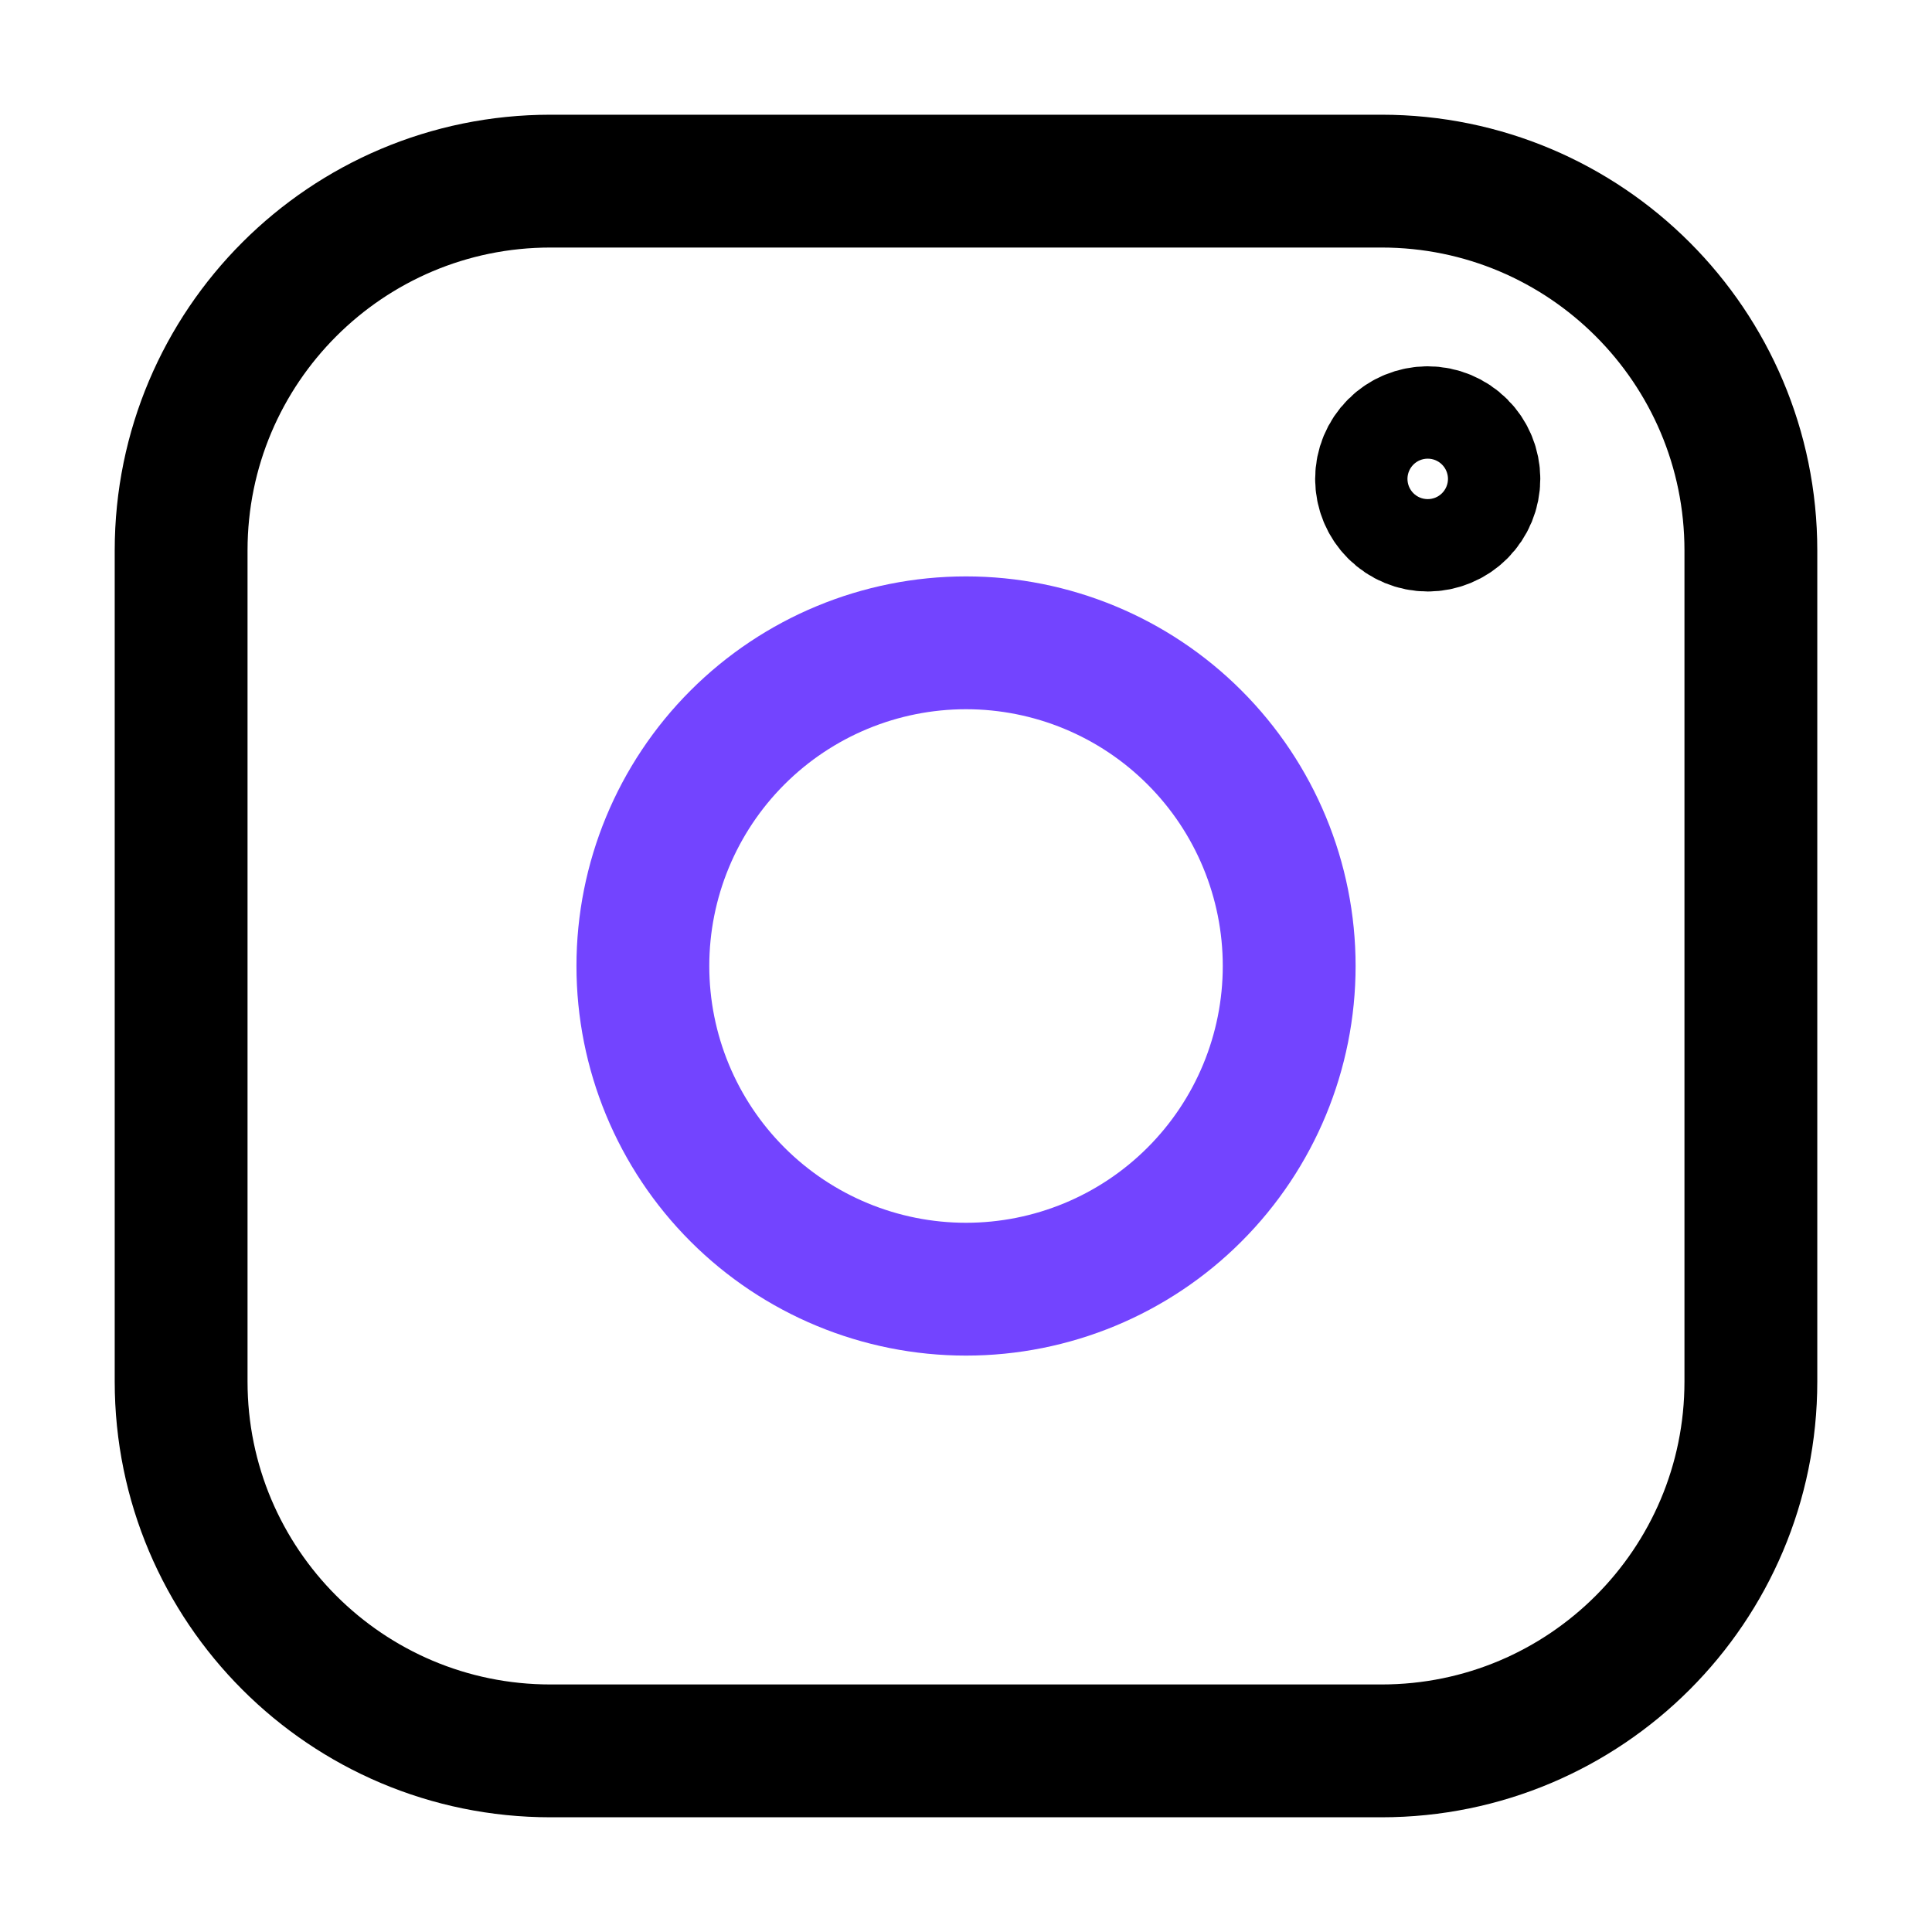
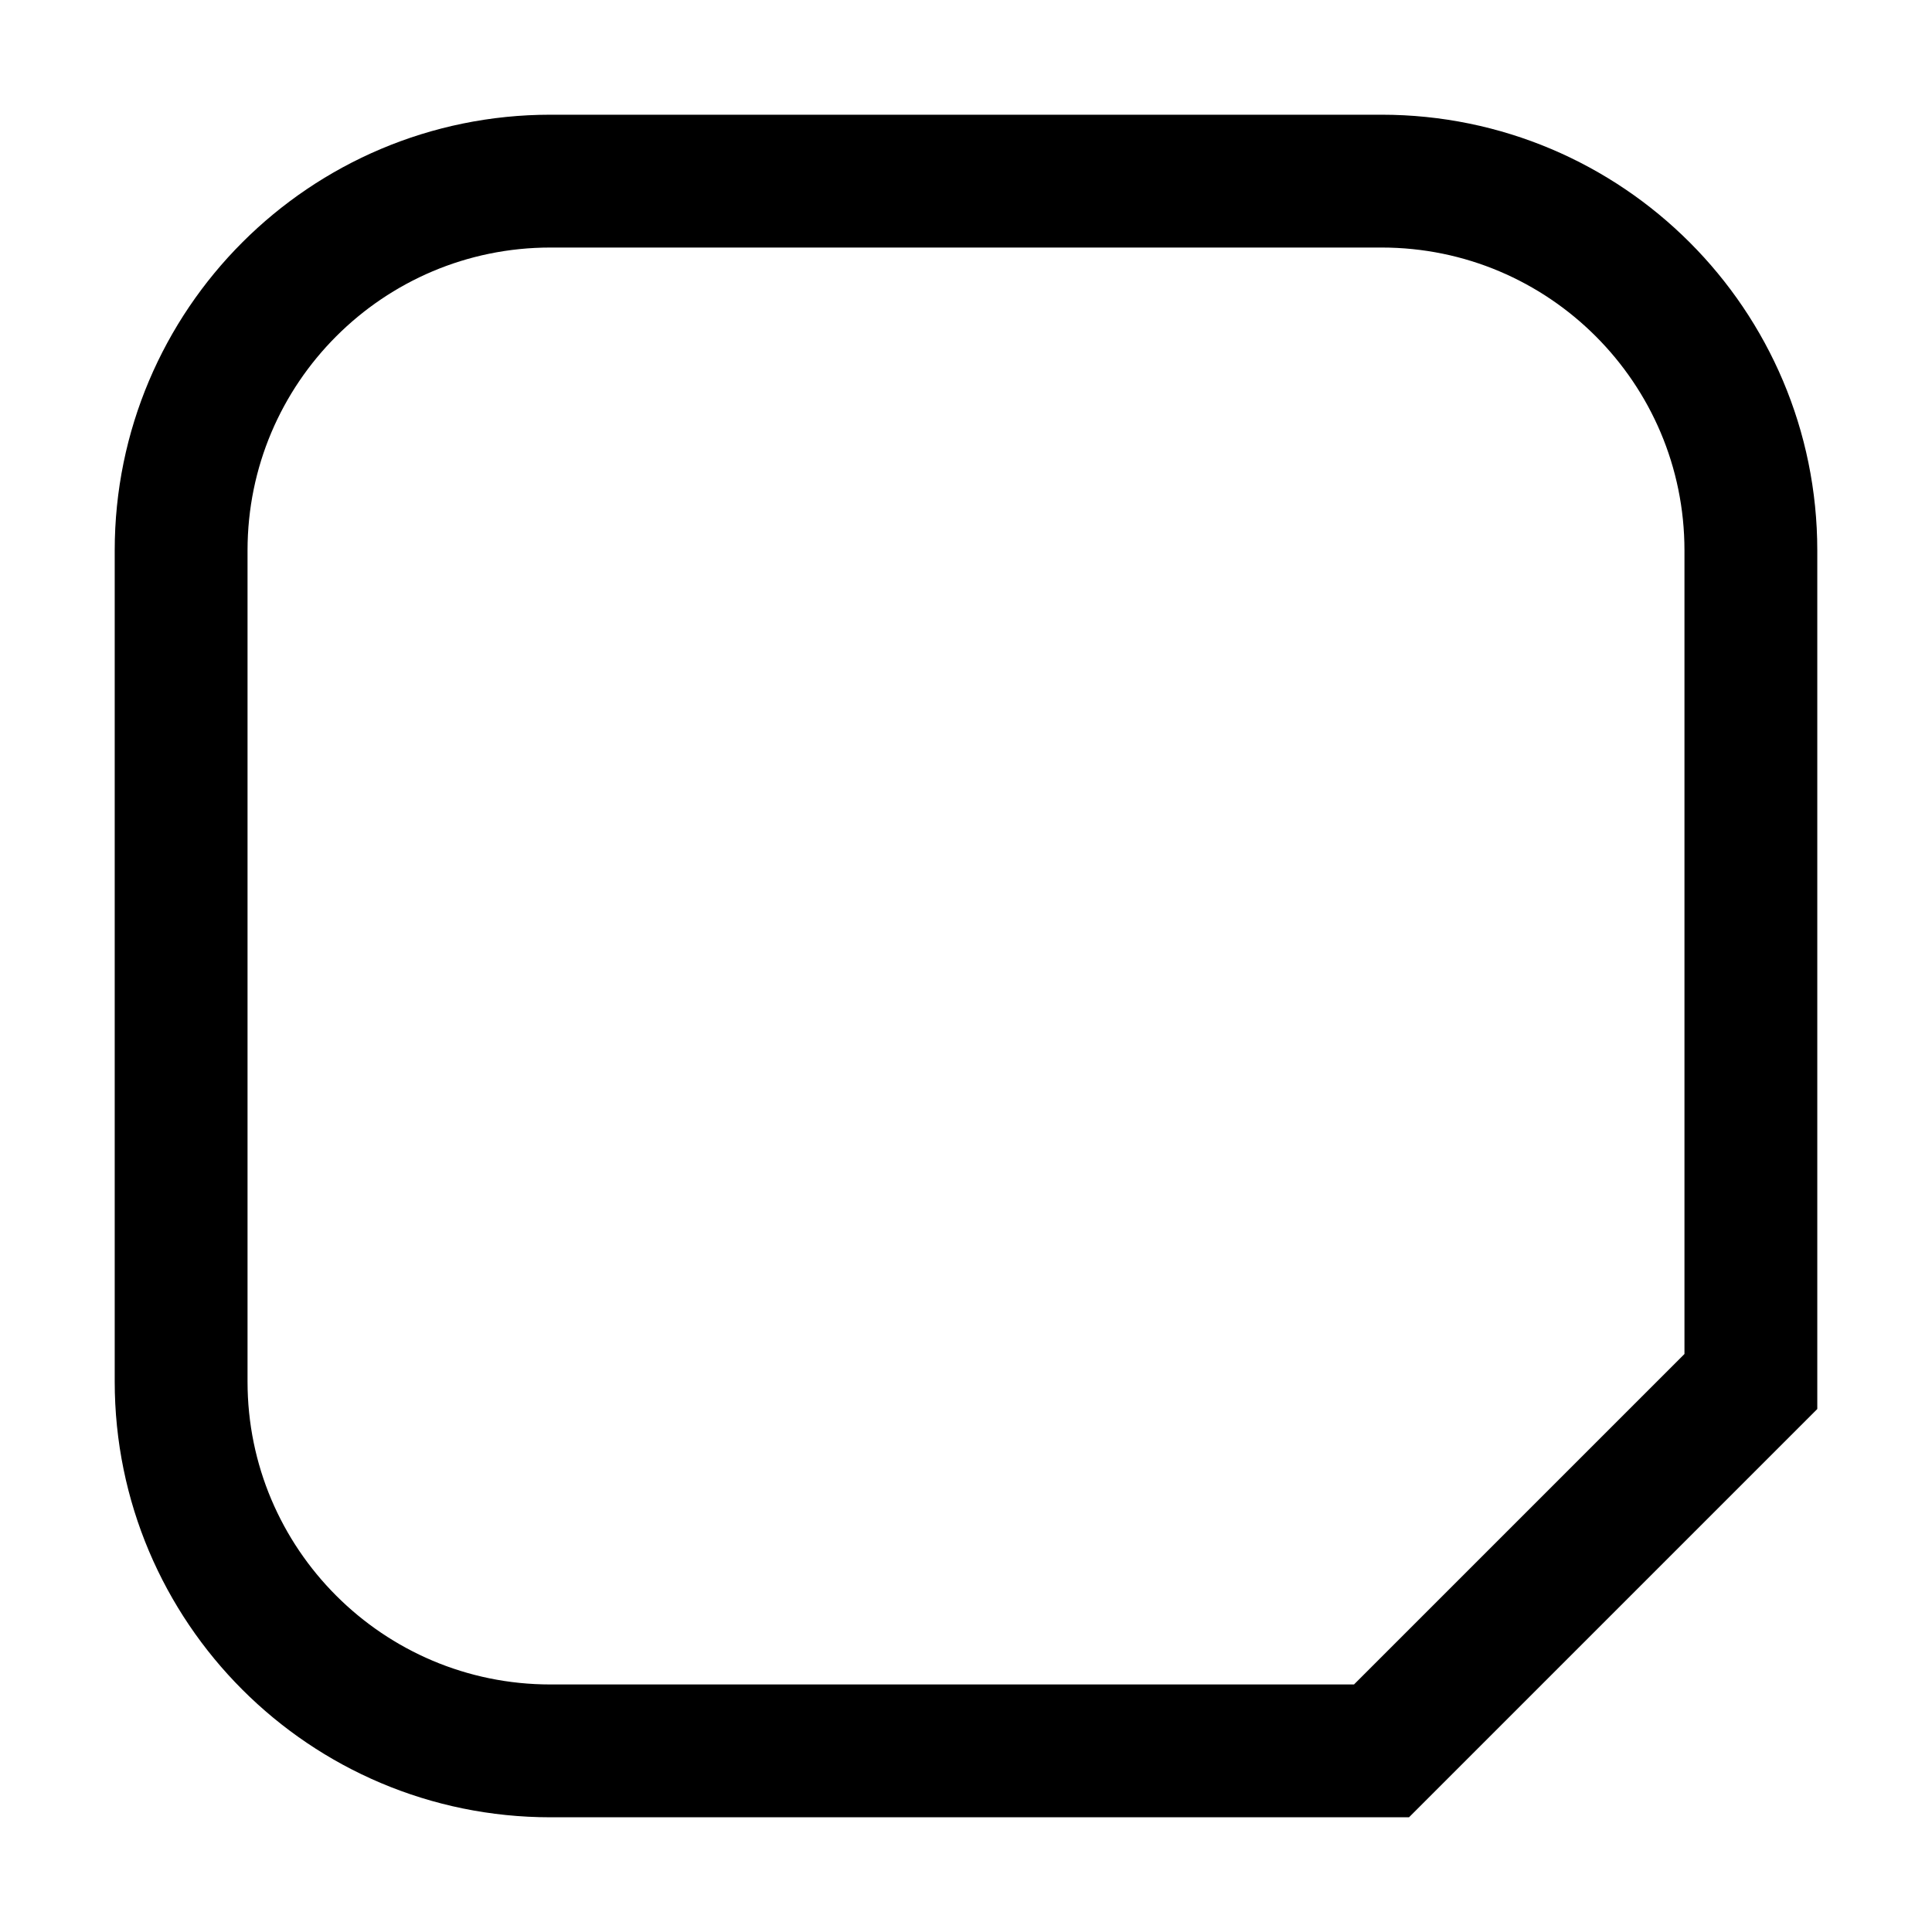
<svg xmlns="http://www.w3.org/2000/svg" width="32" height="32" viewBox="0 0 32 32" fill="none">
-   <path d="M29 22.882V9.118C29 5.739 26.261 3 22.882 3H22.5H9.118C5.739 3 3 5.739 3 9.118V22.882C3 26.261 5.739 29 9.118 29H22.882C26.261 29 29 26.261 29 22.882Z" stroke="black" stroke-width="2.2" />
-   <path d="M16 21.353C17.42 21.353 18.782 20.789 19.785 19.785C20.789 18.781 21.353 17.42 21.353 16C21.353 14.58 20.789 13.219 19.785 12.215C18.782 11.211 17.42 10.647 16 10.647C14.581 10.647 13.219 11.211 12.215 12.215C11.211 13.219 10.648 14.58 10.648 16C10.648 17.42 11.211 18.781 12.215 19.785C13.219 20.789 14.581 21.353 16 21.353Z" stroke="#7344FF" stroke-width="2.2" stroke-linecap="round" stroke-linejoin="round" />
-   <path d="M23.648 8.697C23.85 8.697 24.045 8.616 24.188 8.473C24.332 8.329 24.412 8.135 24.412 7.932C24.412 7.729 24.332 7.535 24.188 7.391C24.045 7.248 23.85 7.167 23.648 7.167C23.445 7.167 23.25 7.248 23.107 7.391C22.963 7.535 22.883 7.729 22.883 7.932C22.883 8.135 22.963 8.329 23.107 8.473C23.25 8.616 23.445 8.697 23.648 8.697Z" stroke="black" stroke-width="2.2" stroke-linecap="round" stroke-linejoin="round" />
+   <path d="M29 22.882V9.118C29 5.739 26.261 3 22.882 3H22.5H9.118C5.739 3 3 5.739 3 9.118V22.882C3 26.261 5.739 29 9.118 29H22.882Z" stroke="black" stroke-width="2.2" />
</svg>